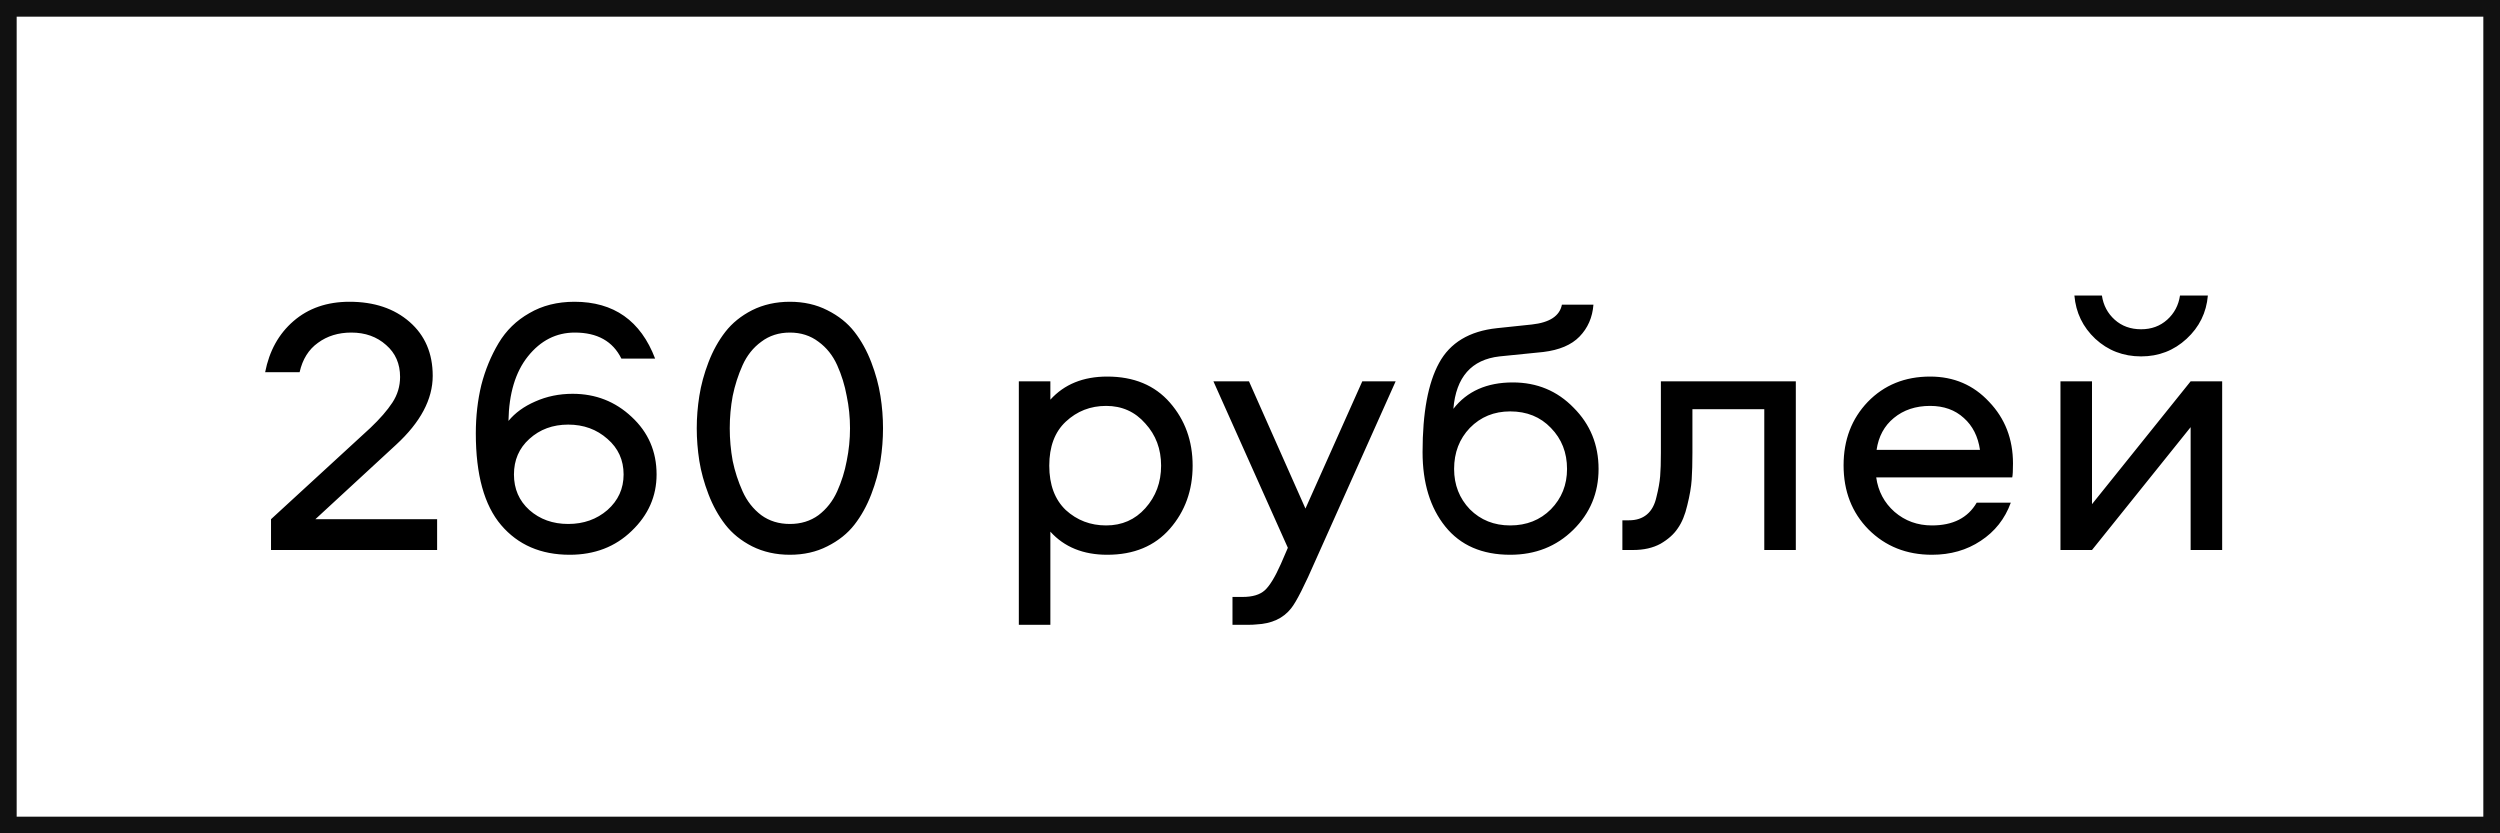
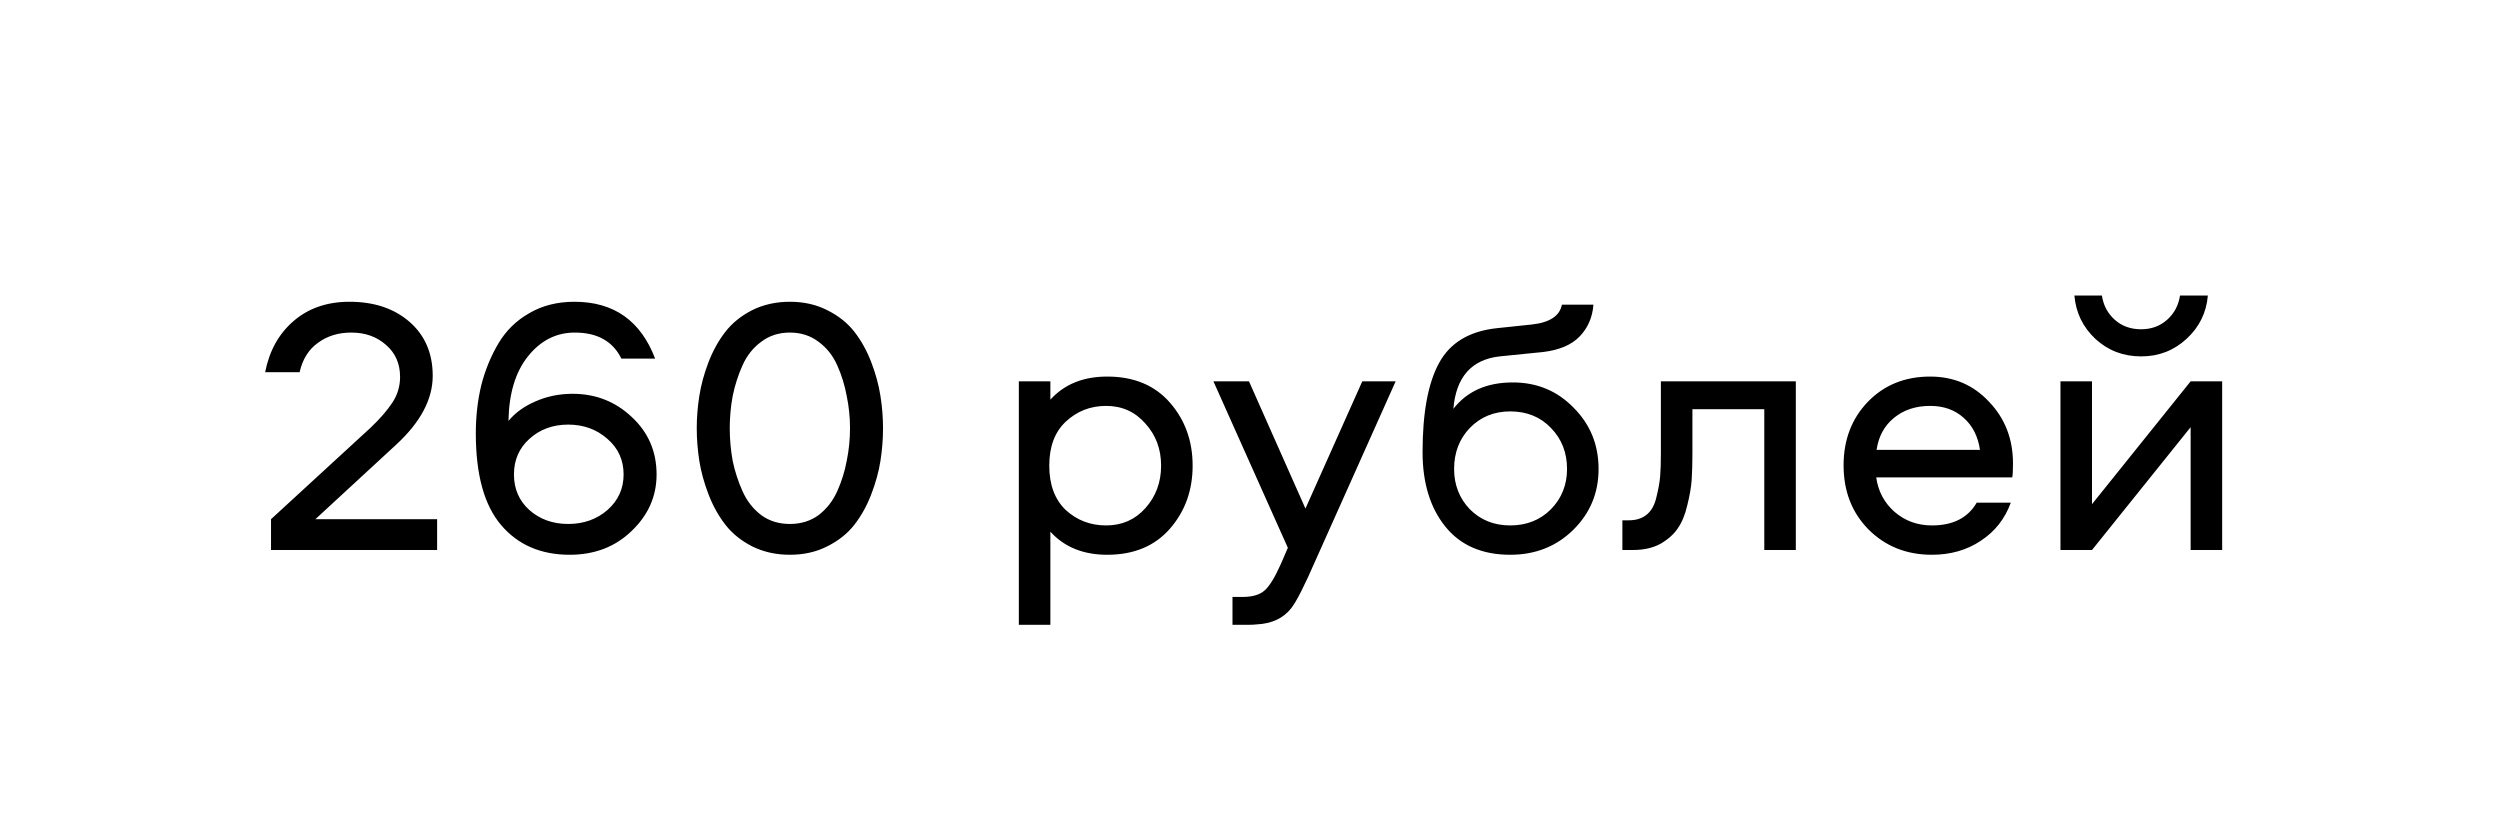
<svg xmlns="http://www.w3.org/2000/svg" width="150" height="50" viewBox="0 0 150 50" fill="none">
-   <rect x="0.5" y="0.5" width="149" height="49" stroke="#111111" />
  <path d="M18.923 31.152H26.227V33H16.261V31.152L22.223 25.674C22.795 25.131 23.235 24.625 23.543 24.156C23.851 23.687 24.005 23.173 24.005 22.616C24.005 21.824 23.726 21.186 23.169 20.702C22.612 20.203 21.915 19.954 21.079 19.954C20.302 19.954 19.634 20.159 19.077 20.57C18.52 20.966 18.153 21.553 17.977 22.33H15.909C16.158 21.054 16.723 20.035 17.603 19.272C18.498 18.495 19.62 18.106 20.969 18.106C22.45 18.106 23.653 18.509 24.577 19.316C25.501 20.123 25.963 21.201 25.963 22.55C25.963 23.958 25.23 25.337 23.763 26.686L18.923 31.152ZM34.358 23.628C35.736 23.628 36.917 24.09 37.9 25.014C38.897 25.938 39.395 27.089 39.395 28.468C39.395 29.773 38.897 30.903 37.9 31.856C36.917 32.809 35.678 33.286 34.181 33.286C32.451 33.286 31.079 32.692 30.067 31.504C29.055 30.316 28.549 28.483 28.549 26.004C28.549 24.977 28.66 24.009 28.88 23.1C29.114 22.191 29.459 21.355 29.913 20.592C30.368 19.829 30.984 19.228 31.762 18.788C32.539 18.333 33.441 18.106 34.468 18.106C36.829 18.106 38.442 19.243 39.307 21.516H37.283C36.77 20.475 35.839 19.954 34.489 19.954C33.375 19.954 32.436 20.431 31.674 21.384C30.925 22.323 30.537 23.613 30.508 25.256C30.904 24.772 31.439 24.383 32.114 24.09C32.803 23.782 33.551 23.628 34.358 23.628ZM31.762 30.602C32.392 31.159 33.169 31.438 34.093 31.438C35.017 31.438 35.802 31.159 36.447 30.602C37.093 30.03 37.416 29.319 37.416 28.468C37.416 27.603 37.093 26.891 36.447 26.334C35.802 25.762 35.017 25.476 34.093 25.476C33.169 25.476 32.392 25.762 31.762 26.334C31.145 26.891 30.837 27.603 30.837 28.468C30.837 29.333 31.145 30.045 31.762 30.602ZM45.127 18.612C45.802 18.275 46.557 18.106 47.393 18.106C48.229 18.106 48.977 18.275 49.637 18.612C50.312 18.949 50.855 19.382 51.265 19.91C51.676 20.438 52.013 21.047 52.277 21.736C52.541 22.425 52.725 23.1 52.827 23.76C52.93 24.405 52.981 25.051 52.981 25.696C52.981 26.341 52.93 26.994 52.827 27.654C52.725 28.299 52.541 28.967 52.277 29.656C52.013 30.345 51.676 30.954 51.265 31.482C50.855 32.01 50.312 32.443 49.637 32.78C48.977 33.117 48.229 33.286 47.393 33.286C46.557 33.286 45.802 33.117 45.127 32.78C44.467 32.443 43.932 32.01 43.521 31.482C43.111 30.954 42.773 30.345 42.509 29.656C42.245 28.967 42.062 28.299 41.959 27.654C41.857 26.994 41.805 26.341 41.805 25.696C41.805 25.051 41.857 24.405 41.959 23.76C42.062 23.1 42.245 22.425 42.509 21.736C42.773 21.047 43.111 20.438 43.521 19.91C43.932 19.382 44.467 18.949 45.127 18.612ZM45.677 30.91C46.161 31.262 46.733 31.438 47.393 31.438C48.053 31.438 48.625 31.262 49.109 30.91C49.593 30.543 49.967 30.067 50.231 29.48C50.495 28.893 50.686 28.285 50.803 27.654C50.935 27.009 51.001 26.356 51.001 25.696C51.001 25.036 50.935 24.391 50.803 23.76C50.686 23.115 50.495 22.499 50.231 21.912C49.967 21.325 49.593 20.856 49.109 20.504C48.625 20.137 48.053 19.954 47.393 19.954C46.733 19.954 46.161 20.137 45.677 20.504C45.193 20.856 44.819 21.325 44.555 21.912C44.291 22.499 44.093 23.115 43.961 23.76C43.844 24.391 43.785 25.036 43.785 25.696C43.785 26.356 43.844 27.009 43.961 27.654C44.093 28.285 44.291 28.893 44.555 29.48C44.819 30.067 45.193 30.543 45.677 30.91ZM63.022 37.488H61.13V22.88H63.022V23.98C63.858 23.056 64.995 22.594 66.432 22.594C68.031 22.594 69.285 23.115 70.194 24.156C71.103 25.197 71.558 26.459 71.558 27.94C71.558 29.421 71.103 30.683 70.194 31.724C69.285 32.765 68.031 33.286 66.432 33.286C64.995 33.286 63.858 32.824 63.022 31.9V37.488ZM63.946 25.3C63.286 25.916 62.956 26.796 62.956 27.94C62.956 29.084 63.286 29.971 63.946 30.602C64.621 31.218 65.427 31.526 66.366 31.526C67.32 31.526 68.104 31.181 68.72 30.492C69.351 29.788 69.666 28.937 69.666 27.94C69.666 26.943 69.351 26.099 68.72 25.41C68.104 24.706 67.32 24.354 66.366 24.354C65.427 24.354 64.621 24.669 63.946 25.3ZM77.271 32.868L72.805 22.88H74.939L78.327 30.514L81.737 22.88H83.739L78.965 33.55C78.275 35.134 77.777 36.117 77.469 36.498C76.999 37.099 76.303 37.422 75.379 37.466C75.247 37.481 75.093 37.488 74.917 37.488H73.949V35.816H74.565C75.151 35.816 75.591 35.684 75.885 35.42C76.178 35.156 76.501 34.628 76.853 33.836L77.271 32.868ZM90.766 22.946C92.218 22.946 93.436 23.452 94.418 24.464C95.415 25.461 95.914 26.686 95.914 28.138C95.914 29.575 95.408 30.793 94.396 31.79C93.384 32.787 92.123 33.286 90.612 33.286C88.925 33.286 87.627 32.721 86.718 31.592C85.809 30.463 85.354 28.974 85.354 27.126C85.354 24.765 85.684 22.983 86.344 21.78C87.004 20.563 88.163 19.866 89.82 19.69L91.91 19.47C92.981 19.353 93.582 18.957 93.714 18.282H95.606C95.547 19.045 95.269 19.683 94.77 20.196C94.286 20.695 93.56 21.003 92.592 21.12L89.974 21.384C88.287 21.575 87.364 22.623 87.202 24.53C88.023 23.474 89.212 22.946 90.766 22.946ZM90.612 31.526C91.595 31.526 92.409 31.203 93.054 30.558C93.7 29.898 94.022 29.091 94.022 28.138C94.022 27.155 93.7 26.334 93.054 25.674C92.424 25.014 91.609 24.684 90.612 24.684C89.644 24.684 88.838 25.014 88.192 25.674C87.561 26.334 87.246 27.155 87.246 28.138C87.246 29.091 87.561 29.898 88.192 30.558C88.838 31.203 89.644 31.526 90.612 31.526ZM99.653 22.88H107.749V33H105.857V24.552H101.545V27.17C101.545 27.786 101.531 28.321 101.501 28.776C101.472 29.216 101.384 29.729 101.237 30.316C101.105 30.888 100.915 31.35 100.665 31.702C100.431 32.054 100.086 32.362 99.631 32.626C99.177 32.875 98.627 33 97.981 33H97.343V31.218H97.739C98.179 31.218 98.539 31.101 98.817 30.866C99.096 30.631 99.287 30.279 99.389 29.81C99.507 29.341 99.58 28.93 99.609 28.578C99.639 28.226 99.653 27.757 99.653 27.17V22.88ZM115.917 31.526C117.178 31.526 118.073 31.071 118.601 30.162H120.647C120.295 31.13 119.693 31.893 118.843 32.45C118.007 33.007 117.031 33.286 115.917 33.286C114.391 33.286 113.123 32.78 112.111 31.768C111.113 30.756 110.615 29.473 110.615 27.918C110.615 26.393 111.099 25.124 112.067 24.112C113.049 23.1 114.296 22.594 115.807 22.594C117.229 22.594 118.41 23.1 119.349 24.112C120.302 25.109 120.779 26.341 120.779 27.808C120.779 28.233 120.764 28.512 120.735 28.644H112.573C112.69 29.48 113.057 30.169 113.673 30.712C114.303 31.255 115.051 31.526 115.917 31.526ZM115.807 24.354C114.941 24.354 114.215 24.596 113.629 25.08C113.057 25.549 112.712 26.187 112.595 26.994H118.799C118.681 26.187 118.359 25.549 117.831 25.08C117.303 24.596 116.628 24.354 115.807 24.354ZM125.52 33H123.628V22.88H125.52V30.25L131.438 22.88H133.33V33H131.438V25.63L125.52 33ZM128.468 19.756C129.084 19.756 129.605 19.565 130.03 19.184C130.455 18.803 130.712 18.319 130.8 17.732H132.472C132.384 18.759 131.959 19.624 131.196 20.328C130.433 21.032 129.524 21.384 128.468 21.384C127.397 21.384 126.481 21.032 125.718 20.328C124.97 19.624 124.552 18.759 124.464 17.732H126.114C126.202 18.319 126.459 18.803 126.884 19.184C127.309 19.565 127.837 19.756 128.468 19.756Z" fill="black" />
</svg>